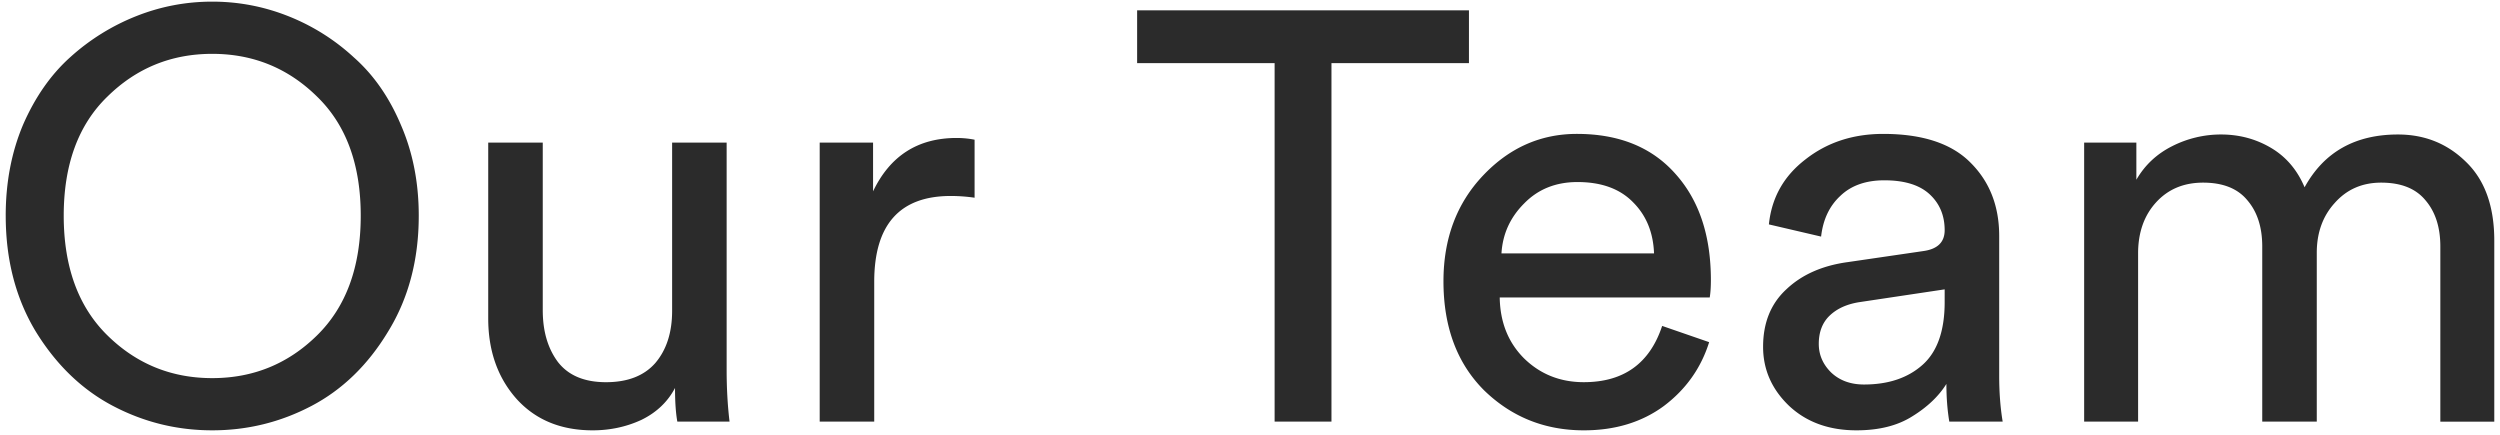
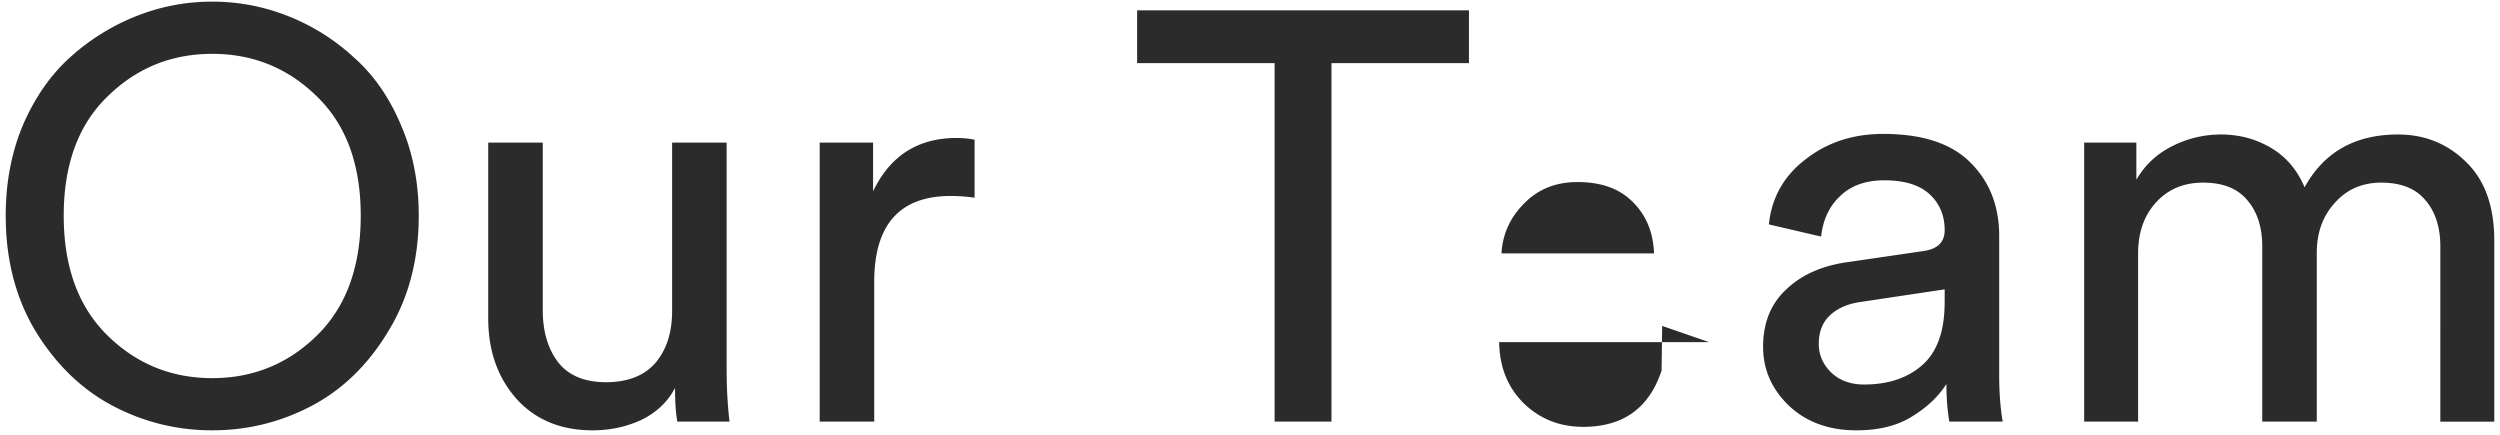
<svg xmlns="http://www.w3.org/2000/svg" width="362" height="63" fill="none">
-   <path fill="#2B2B2B" d="M15.527 14.013c-4.2 4.088-6.3 9.828-6.3 17.22 0 7.391 2.1 13.16 6.3 17.303 4.2 4.145 9.268 6.216 15.204 6.216s11.004-2.072 15.204-6.216c4.2-4.144 6.3-9.912 6.3-17.303 0-7.392-2.1-13.132-6.3-17.22-4.2-4.144-9.268-6.216-15.204-6.216s-11.004 2.072-15.204 6.216zm-14.7 17.22c0-4.816.84-9.212 2.52-13.188 1.736-3.976 4.004-7.224 6.804-9.744a31.597 31.597 0 019.576-5.964c3.528-1.4 7.196-2.1 11.004-2.1s7.476.7 11.004 2.1A30.547 30.547 0 0151.227 8.3c2.856 2.52 5.124 5.768 6.804 9.744 1.736 3.976 2.604 8.372 2.604 13.188 0 6.384-1.484 11.984-4.452 16.8-2.912 4.815-6.608 8.4-11.088 10.751-4.48 2.352-9.268 3.528-14.364 3.528s-9.884-1.176-14.364-3.528c-4.48-2.352-8.204-5.936-11.172-10.752C2.283 43.218.828 37.617.828 31.232zM97.743 56.18c-1.064 2.016-2.688 3.556-4.872 4.62-2.184 1.008-4.536 1.512-7.056 1.512-4.592 0-8.26-1.512-11.004-4.536-2.744-3.08-4.116-6.972-4.116-11.676V20.65h7.896v24.276c0 3.024.728 5.516 2.184 7.476 1.512 1.96 3.836 2.94 6.972 2.94 3.135 0 5.516-.925 7.14-2.773 1.623-1.904 2.436-4.423 2.436-7.56v-24.36h7.895v32.928c0 2.632.14 5.124.42 7.476h-7.56c-.224-1.232-.335-2.856-.335-4.872zm43.377-35.951v8.4a24.342 24.342 0 00-3.444-.252c-7.392 0-11.088 4.144-11.088 12.432v20.243h-7.896V20.65h7.728v7.056c2.464-5.152 6.496-7.728 12.096-7.728.896 0 1.764.084 2.604.252zM212.704 9.14h-19.908v51.912h-8.232V9.141h-19.908V1.497h48.048V9.14zm4.709 27.553h22.092c-.112-3.024-1.12-5.488-3.024-7.392-1.904-1.96-4.592-2.94-8.064-2.94-3.136 0-5.712 1.036-7.728 3.108-2.016 2.016-3.108 4.424-3.276 7.224zm23.268 10.5l6.804 2.352c-1.176 3.751-3.36 6.831-6.552 9.24-3.192 2.351-7.056 3.527-11.592 3.527-5.656 0-10.472-1.932-14.448-5.796-3.92-3.92-5.879-9.183-5.879-15.791 0-6.16 1.903-11.256 5.711-15.288 3.808-4.032 8.344-6.048 13.608-6.048 6.104 0 10.864 1.932 14.28 5.796 3.416 3.808 5.124 8.932 5.124 15.372 0 1.008-.056 1.847-.168 2.52h-30.408c.056 3.584 1.232 6.523 3.528 8.82 2.352 2.295 5.236 3.443 8.652 3.443 5.768 0 9.548-2.716 11.34-8.148zm14.616 3.024c0-3.472 1.119-6.245 3.359-8.316 2.24-2.129 5.208-3.444 8.904-3.948l10.92-1.596c2.072-.28 3.108-1.288 3.108-3.024 0-2.128-.728-3.864-2.184-5.208-1.456-1.344-3.64-2.016-6.552-2.016-2.688 0-4.816.756-6.384 2.268-1.568 1.456-2.492 3.416-2.772 5.88l-7.559-1.764c.392-3.864 2.155-7 5.291-9.408 3.136-2.464 6.888-3.696 11.256-3.696 5.712 0 9.94 1.4 12.684 4.2 2.744 2.744 4.116 6.272 4.116 10.584v20.243c0 2.408.168 4.62.504 6.636h-7.728c-.28-1.68-.42-3.5-.42-5.46-1.12 1.792-2.772 3.36-4.956 4.704-2.128 1.344-4.816 2.016-8.064 2.016-3.976 0-7.224-1.176-9.743-3.528-2.52-2.408-3.78-5.264-3.78-8.567zm14.615 5.46c3.528 0 6.356-.953 8.484-2.856 2.128-1.904 3.192-4.928 3.192-9.072V41.9l-12.348 1.85c-1.792.28-3.22.923-4.284 1.931-1.064 1.008-1.596 2.38-1.596 4.117 0 1.568.588 2.94 1.764 4.115 1.232 1.176 2.828 1.764 4.788 1.764zm39.685 5.375h-7.812V20.65h7.56v5.376c1.232-2.128 2.968-3.752 5.208-4.872a15.577 15.577 0 017.056-1.68c2.632 0 5.04.644 7.224 1.932 2.184 1.288 3.808 3.192 4.872 5.712 2.8-5.096 7.308-7.644 13.524-7.644 3.864 0 7.14 1.316 9.828 3.948 2.744 2.632 4.116 6.44 4.116 11.424v26.207h-7.812V35.685c0-2.8-.728-5.04-2.184-6.72-1.4-1.68-3.528-2.52-6.384-2.52-2.744 0-4.984.98-6.72 2.94-1.736 1.904-2.604 4.312-2.604 7.224v24.443h-7.896V35.685c0-2.8-.728-5.04-2.184-6.72-1.4-1.68-3.528-2.52-6.384-2.52-2.8 0-5.068.952-6.804 2.856-1.736 1.904-2.604 4.368-2.604 7.392v24.36z" />
+   <path fill="#2B2B2B" d="M15.527 14.013c-4.2 4.088-6.3 9.828-6.3 17.22 0 7.391 2.1 13.16 6.3 17.303 4.2 4.145 9.268 6.216 15.204 6.216s11.004-2.072 15.204-6.216c4.2-4.144 6.3-9.912 6.3-17.303 0-7.392-2.1-13.132-6.3-17.22-4.2-4.144-9.268-6.216-15.204-6.216s-11.004 2.072-15.204 6.216zm-14.7 17.22c0-4.816.84-9.212 2.52-13.188 1.736-3.976 4.004-7.224 6.804-9.744a31.597 31.597 0 019.576-5.964c3.528-1.4 7.196-2.1 11.004-2.1s7.476.7 11.004 2.1A30.547 30.547 0 0151.227 8.3c2.856 2.52 5.124 5.768 6.804 9.744 1.736 3.976 2.604 8.372 2.604 13.188 0 6.384-1.484 11.984-4.452 16.8-2.912 4.815-6.608 8.4-11.088 10.751-4.48 2.352-9.268 3.528-14.364 3.528s-9.884-1.176-14.364-3.528c-4.48-2.352-8.204-5.936-11.172-10.752C2.283 43.218.828 37.617.828 31.232zM97.743 56.18c-1.064 2.016-2.688 3.556-4.872 4.62-2.184 1.008-4.536 1.512-7.056 1.512-4.592 0-8.26-1.512-11.004-4.536-2.744-3.08-4.116-6.972-4.116-11.676V20.65h7.896v24.276c0 3.024.728 5.516 2.184 7.476 1.512 1.96 3.836 2.94 6.972 2.94 3.135 0 5.516-.925 7.14-2.773 1.623-1.904 2.436-4.423 2.436-7.56v-24.36h7.895v32.928c0 2.632.14 5.124.42 7.476h-7.56c-.224-1.232-.335-2.856-.335-4.872zm43.377-35.951v8.4a24.342 24.342 0 00-3.444-.252c-7.392 0-11.088 4.144-11.088 12.432v20.243h-7.896V20.65h7.728v7.056c2.464-5.152 6.496-7.728 12.096-7.728.896 0 1.764.084 2.604.252zM212.704 9.14h-19.908v51.912h-8.232V9.141h-19.908V1.497h48.048V9.14zm4.709 27.553h22.092c-.112-3.024-1.12-5.488-3.024-7.392-1.904-1.96-4.592-2.94-8.064-2.94-3.136 0-5.712 1.036-7.728 3.108-2.016 2.016-3.108 4.424-3.276 7.224zm23.268 10.5l6.804 2.352h-30.408c.056 3.584 1.232 6.523 3.528 8.82 2.352 2.295 5.236 3.443 8.652 3.443 5.768 0 9.548-2.716 11.34-8.148zm14.616 3.024c0-3.472 1.119-6.245 3.359-8.316 2.24-2.129 5.208-3.444 8.904-3.948l10.92-1.596c2.072-.28 3.108-1.288 3.108-3.024 0-2.128-.728-3.864-2.184-5.208-1.456-1.344-3.64-2.016-6.552-2.016-2.688 0-4.816.756-6.384 2.268-1.568 1.456-2.492 3.416-2.772 5.88l-7.559-1.764c.392-3.864 2.155-7 5.291-9.408 3.136-2.464 6.888-3.696 11.256-3.696 5.712 0 9.94 1.4 12.684 4.2 2.744 2.744 4.116 6.272 4.116 10.584v20.243c0 2.408.168 4.62.504 6.636h-7.728c-.28-1.68-.42-3.5-.42-5.46-1.12 1.792-2.772 3.36-4.956 4.704-2.128 1.344-4.816 2.016-8.064 2.016-3.976 0-7.224-1.176-9.743-3.528-2.52-2.408-3.78-5.264-3.78-8.567zm14.615 5.46c3.528 0 6.356-.953 8.484-2.856 2.128-1.904 3.192-4.928 3.192-9.072V41.9l-12.348 1.85c-1.792.28-3.22.923-4.284 1.931-1.064 1.008-1.596 2.38-1.596 4.117 0 1.568.588 2.94 1.764 4.115 1.232 1.176 2.828 1.764 4.788 1.764zm39.685 5.375h-7.812V20.65h7.56v5.376c1.232-2.128 2.968-3.752 5.208-4.872a15.577 15.577 0 017.056-1.68c2.632 0 5.04.644 7.224 1.932 2.184 1.288 3.808 3.192 4.872 5.712 2.8-5.096 7.308-7.644 13.524-7.644 3.864 0 7.14 1.316 9.828 3.948 2.744 2.632 4.116 6.44 4.116 11.424v26.207h-7.812V35.685c0-2.8-.728-5.04-2.184-6.72-1.4-1.68-3.528-2.52-6.384-2.52-2.744 0-4.984.98-6.72 2.94-1.736 1.904-2.604 4.312-2.604 7.224v24.443h-7.896V35.685c0-2.8-.728-5.04-2.184-6.72-1.4-1.68-3.528-2.52-6.384-2.52-2.8 0-5.068.952-6.804 2.856-1.736 1.904-2.604 4.368-2.604 7.392v24.36z" />
</svg>